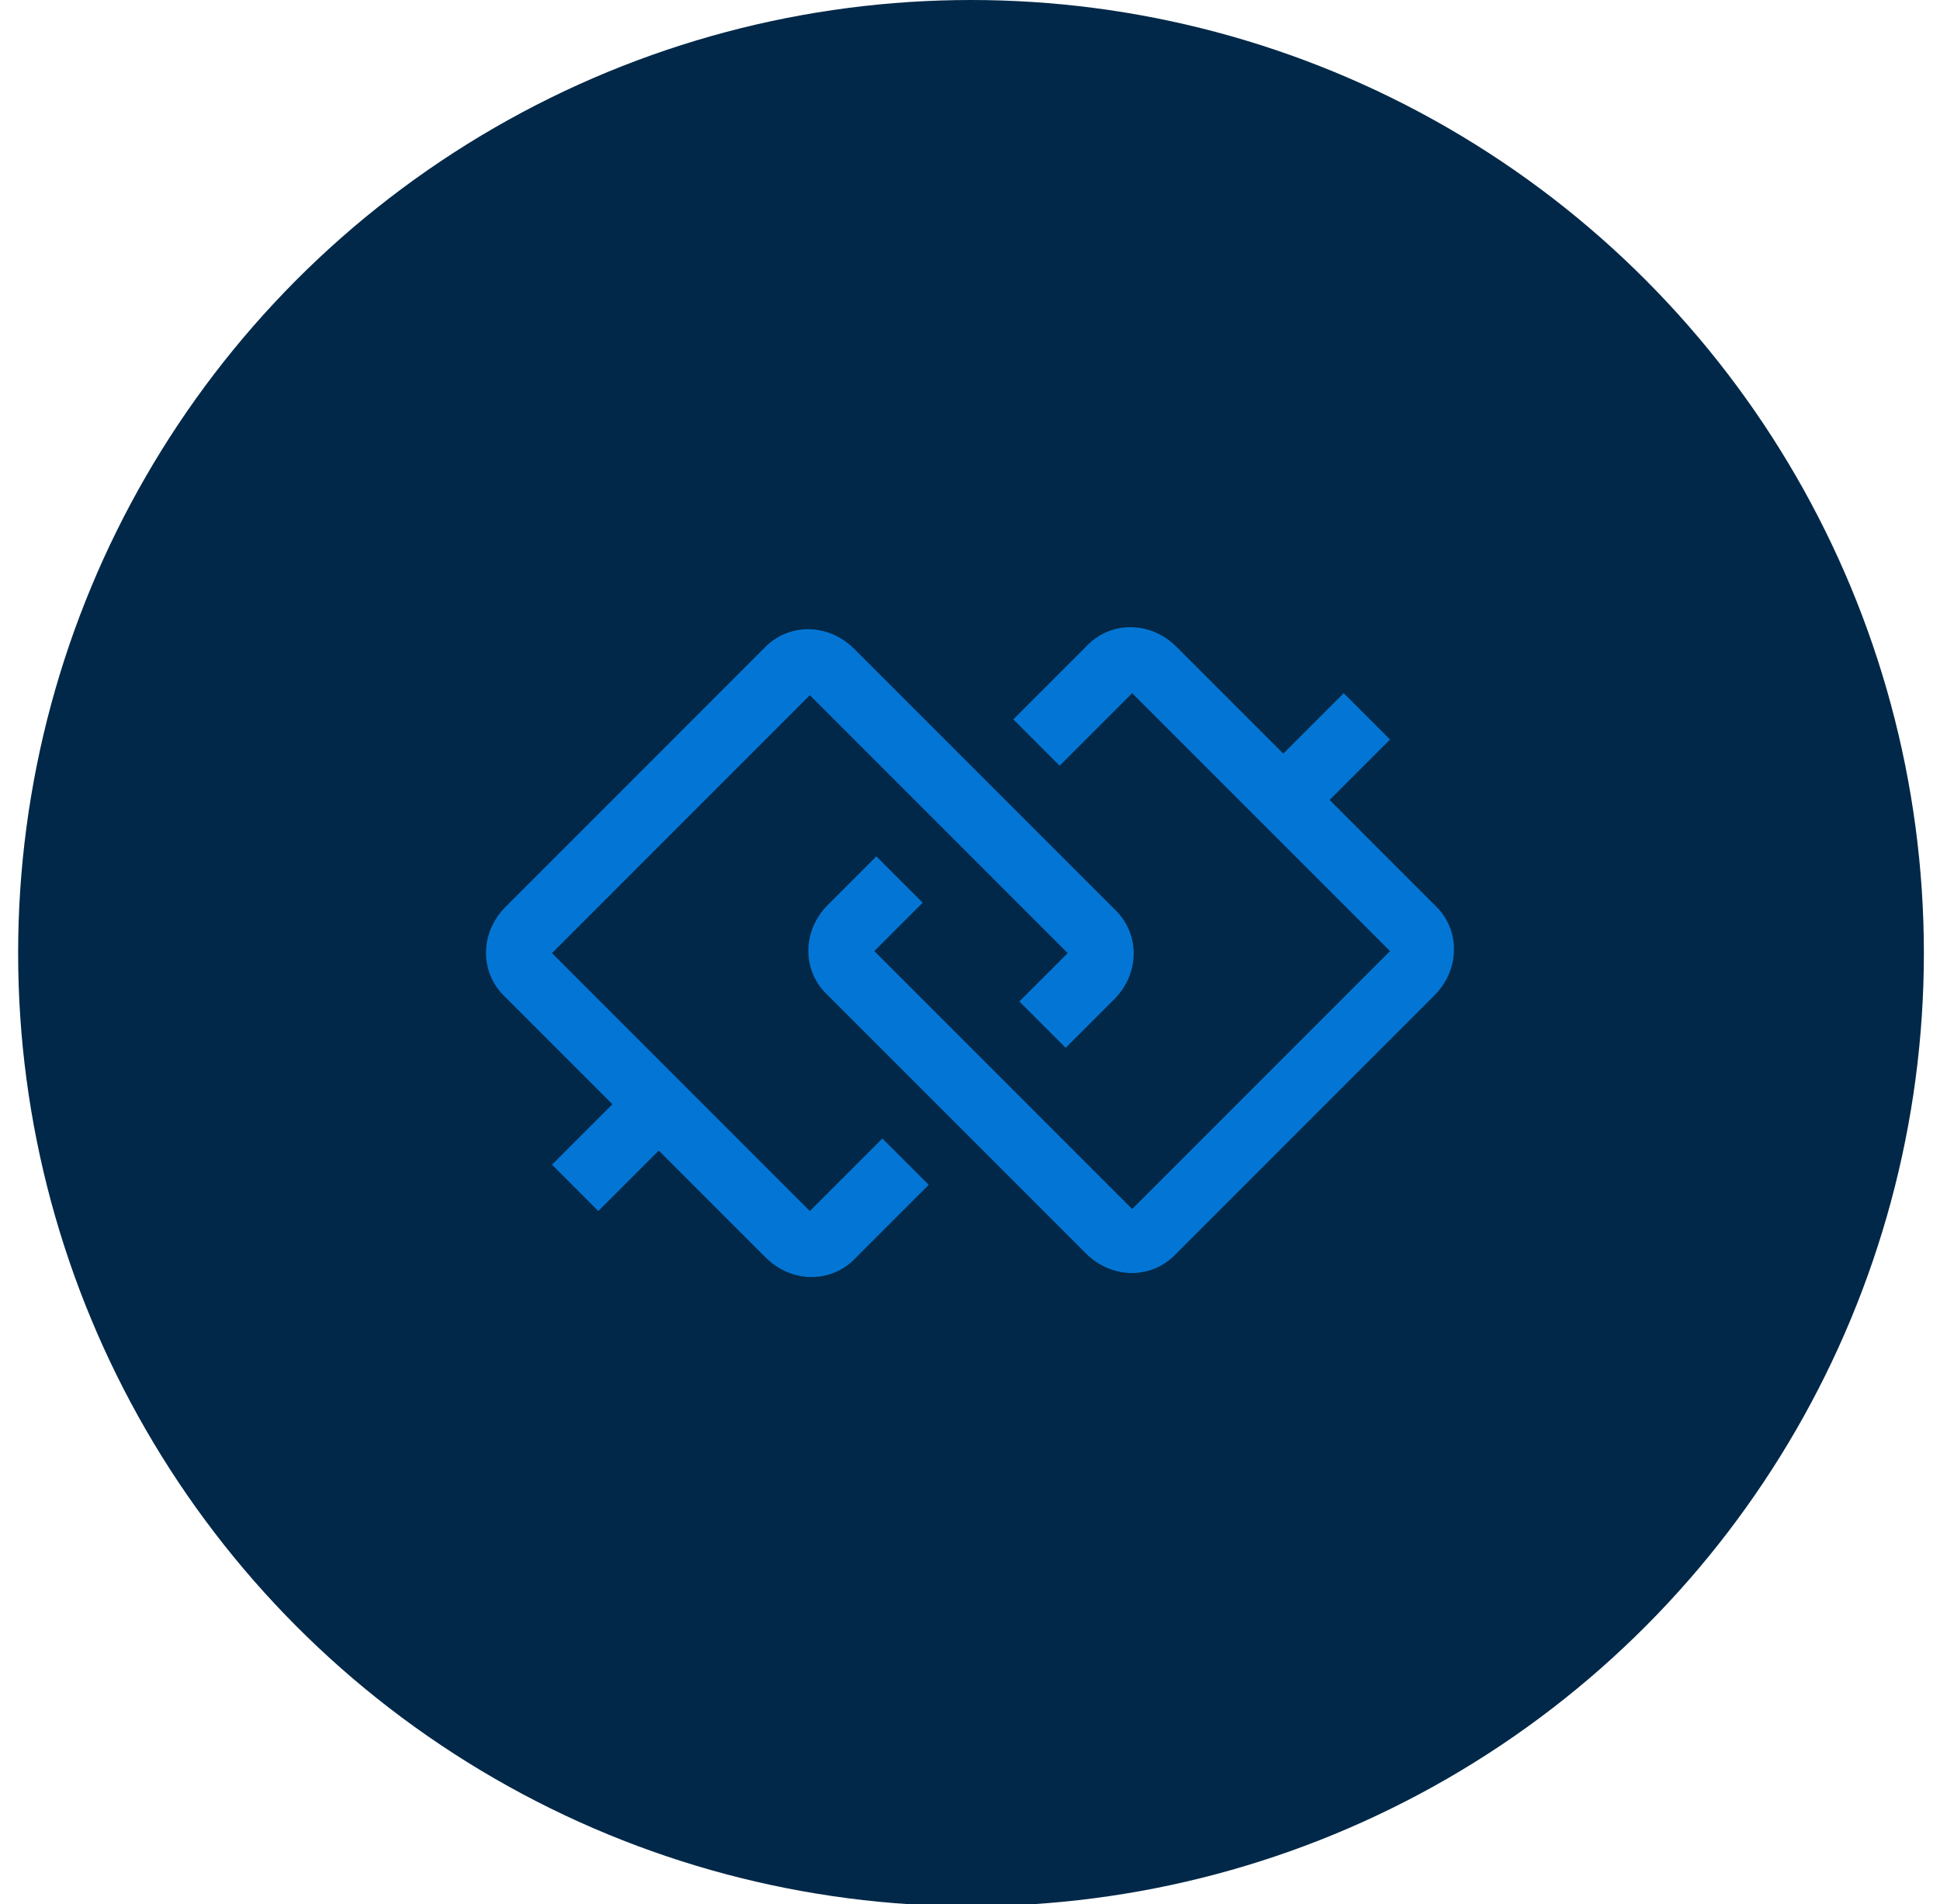
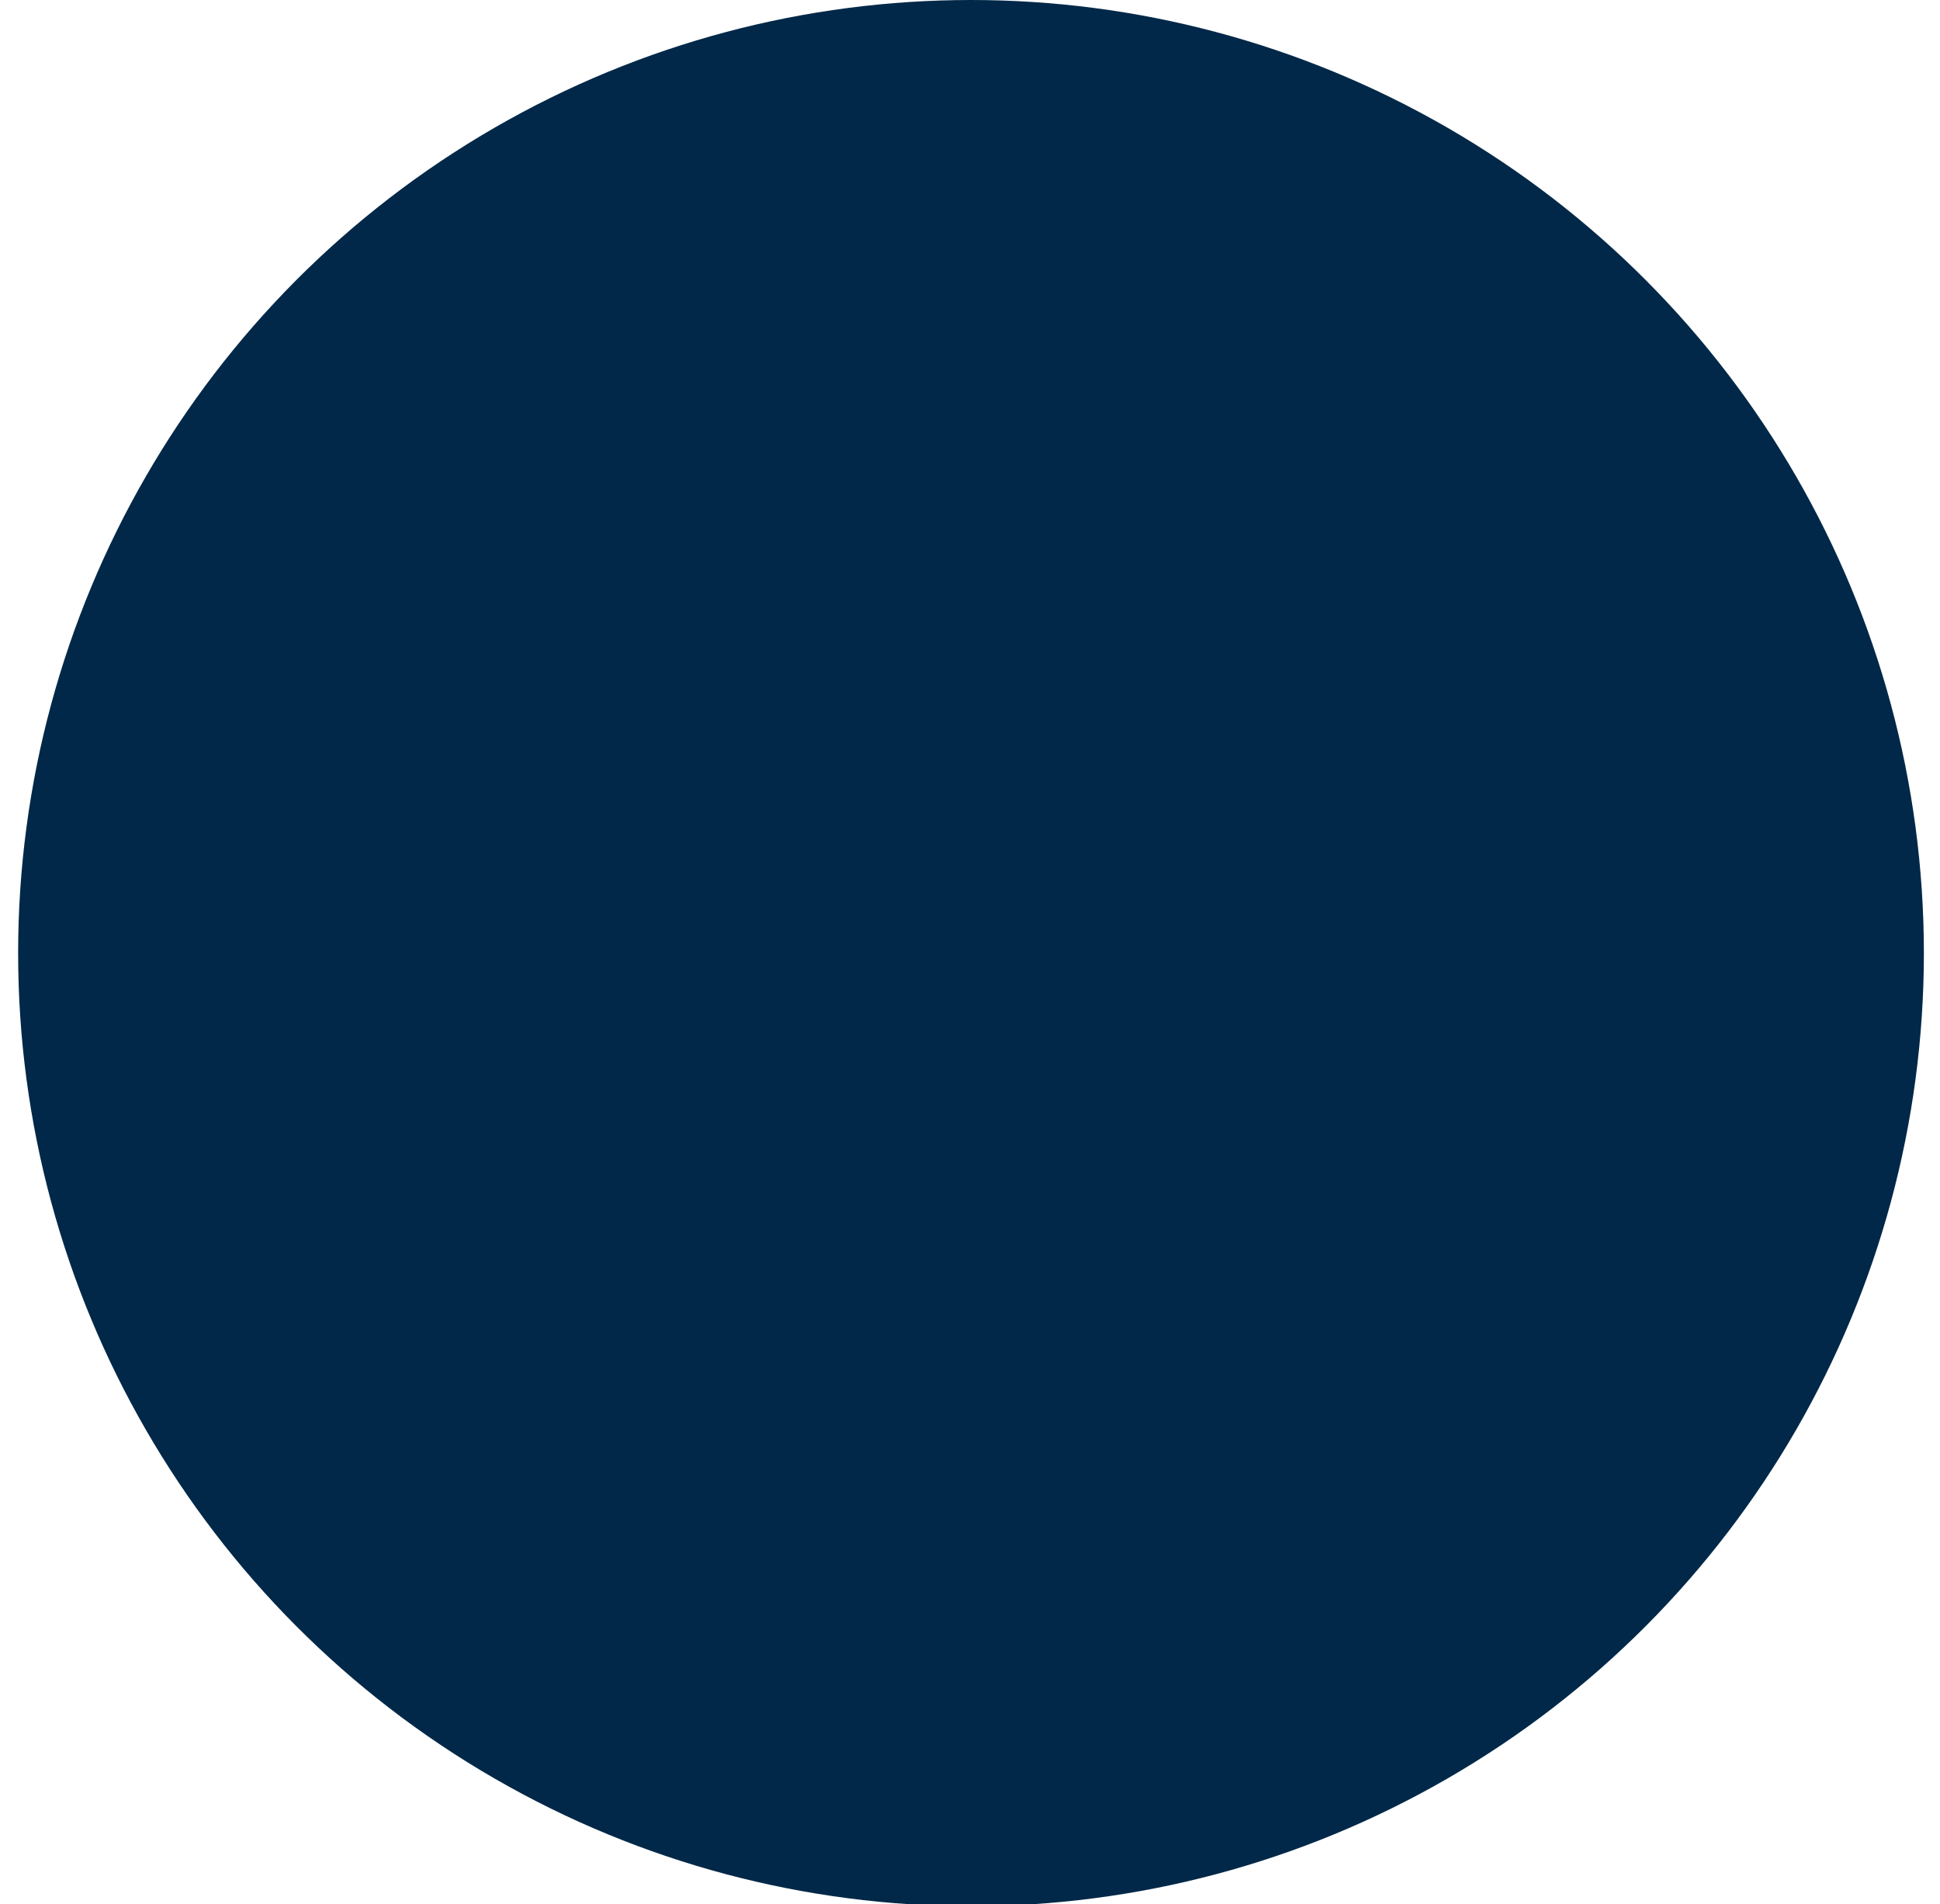
<svg xmlns="http://www.w3.org/2000/svg" id="Layer_1" version="1.1" viewBox="0 0 96.3 94.5">
  <defs>
    <style>
      .st0 {
        fill: #012848;
      }

      .st1 {
        fill: #0376d5;
      }
    </style>
  </defs>
  <circle class="st0" cx="48.2" cy="47.3" r="47.3" />
  <g>
-     <path class="st1" d="M55.2,45l-12.8-12.8c-1.3-1.3-3.3-1.3-4.5,0h0s-12.8,12.8-12.8,12.8c-1.3,1.3-1.3,3.3,0,4.5,0,0,0,0,0,0l5.3,5.3-3,3,2.3,2.3,3-3,5.3,5.3c1.3,1.3,3.3,1.3,4.5,0h0s3.6-3.6,3.6-3.6l-2.3-2.3-3.6,3.6-12.8-12.8,12.8-12.8,12.8,12.8-2.4,2.4,2.3,2.3,2.4-2.4c1.3-1.3,1.3-3.3,0-4.5,0,0,0,0,0,0Z" />
-     <path class="st1" d="M71.3,45l-5.3-5.3,3-3-2.3-2.3-3,3-5.3-5.3c-1.3-1.3-3.3-1.3-4.5,0,0,0,0,0,0,0l-3.6,3.6,2.3,2.3,3.6-3.6,12.8,12.8-12.8,12.8-12.8-12.8,2.4-2.4-2.3-2.3-2.4,2.4c-1.3,1.3-1.3,3.3,0,4.5,0,0,0,0,0,0l12.8,12.8c1.3,1.3,3.3,1.3,4.5,0h0s12.8-12.8,12.8-12.8c1.3-1.3,1.3-3.3,0-4.5,0,0,0,0,0,0Z" />
-   </g>
+     </g>
</svg>